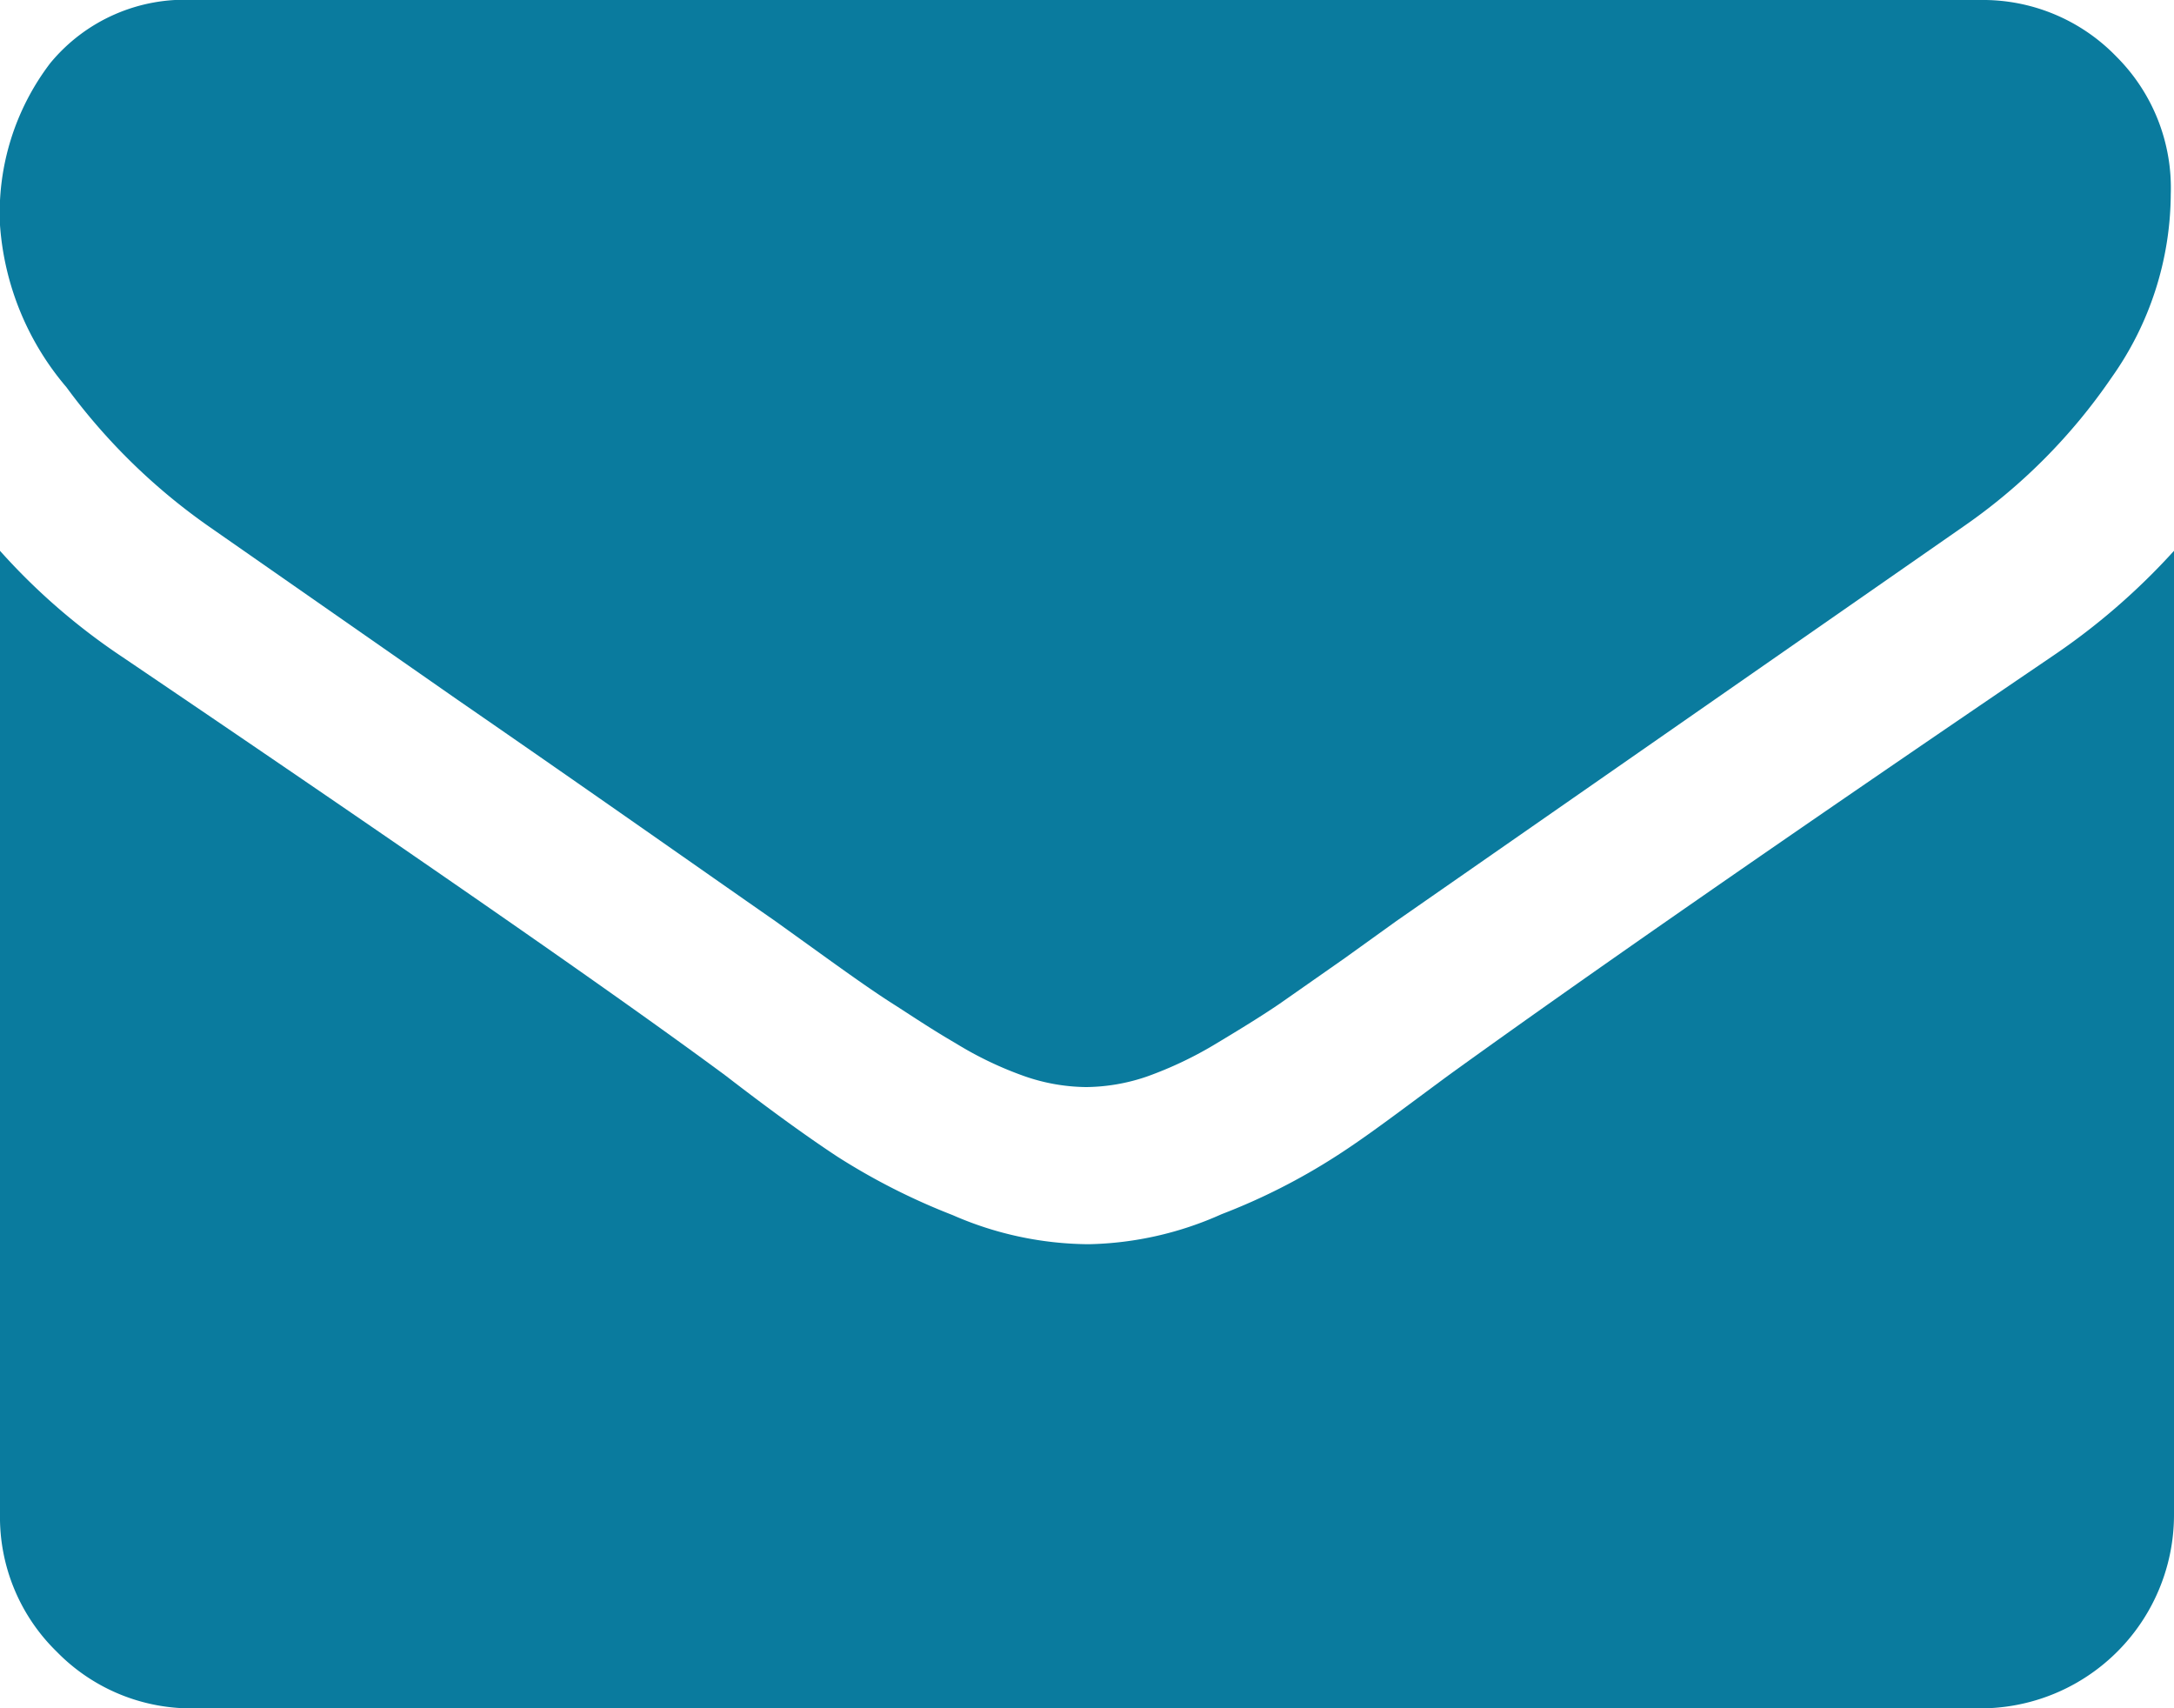
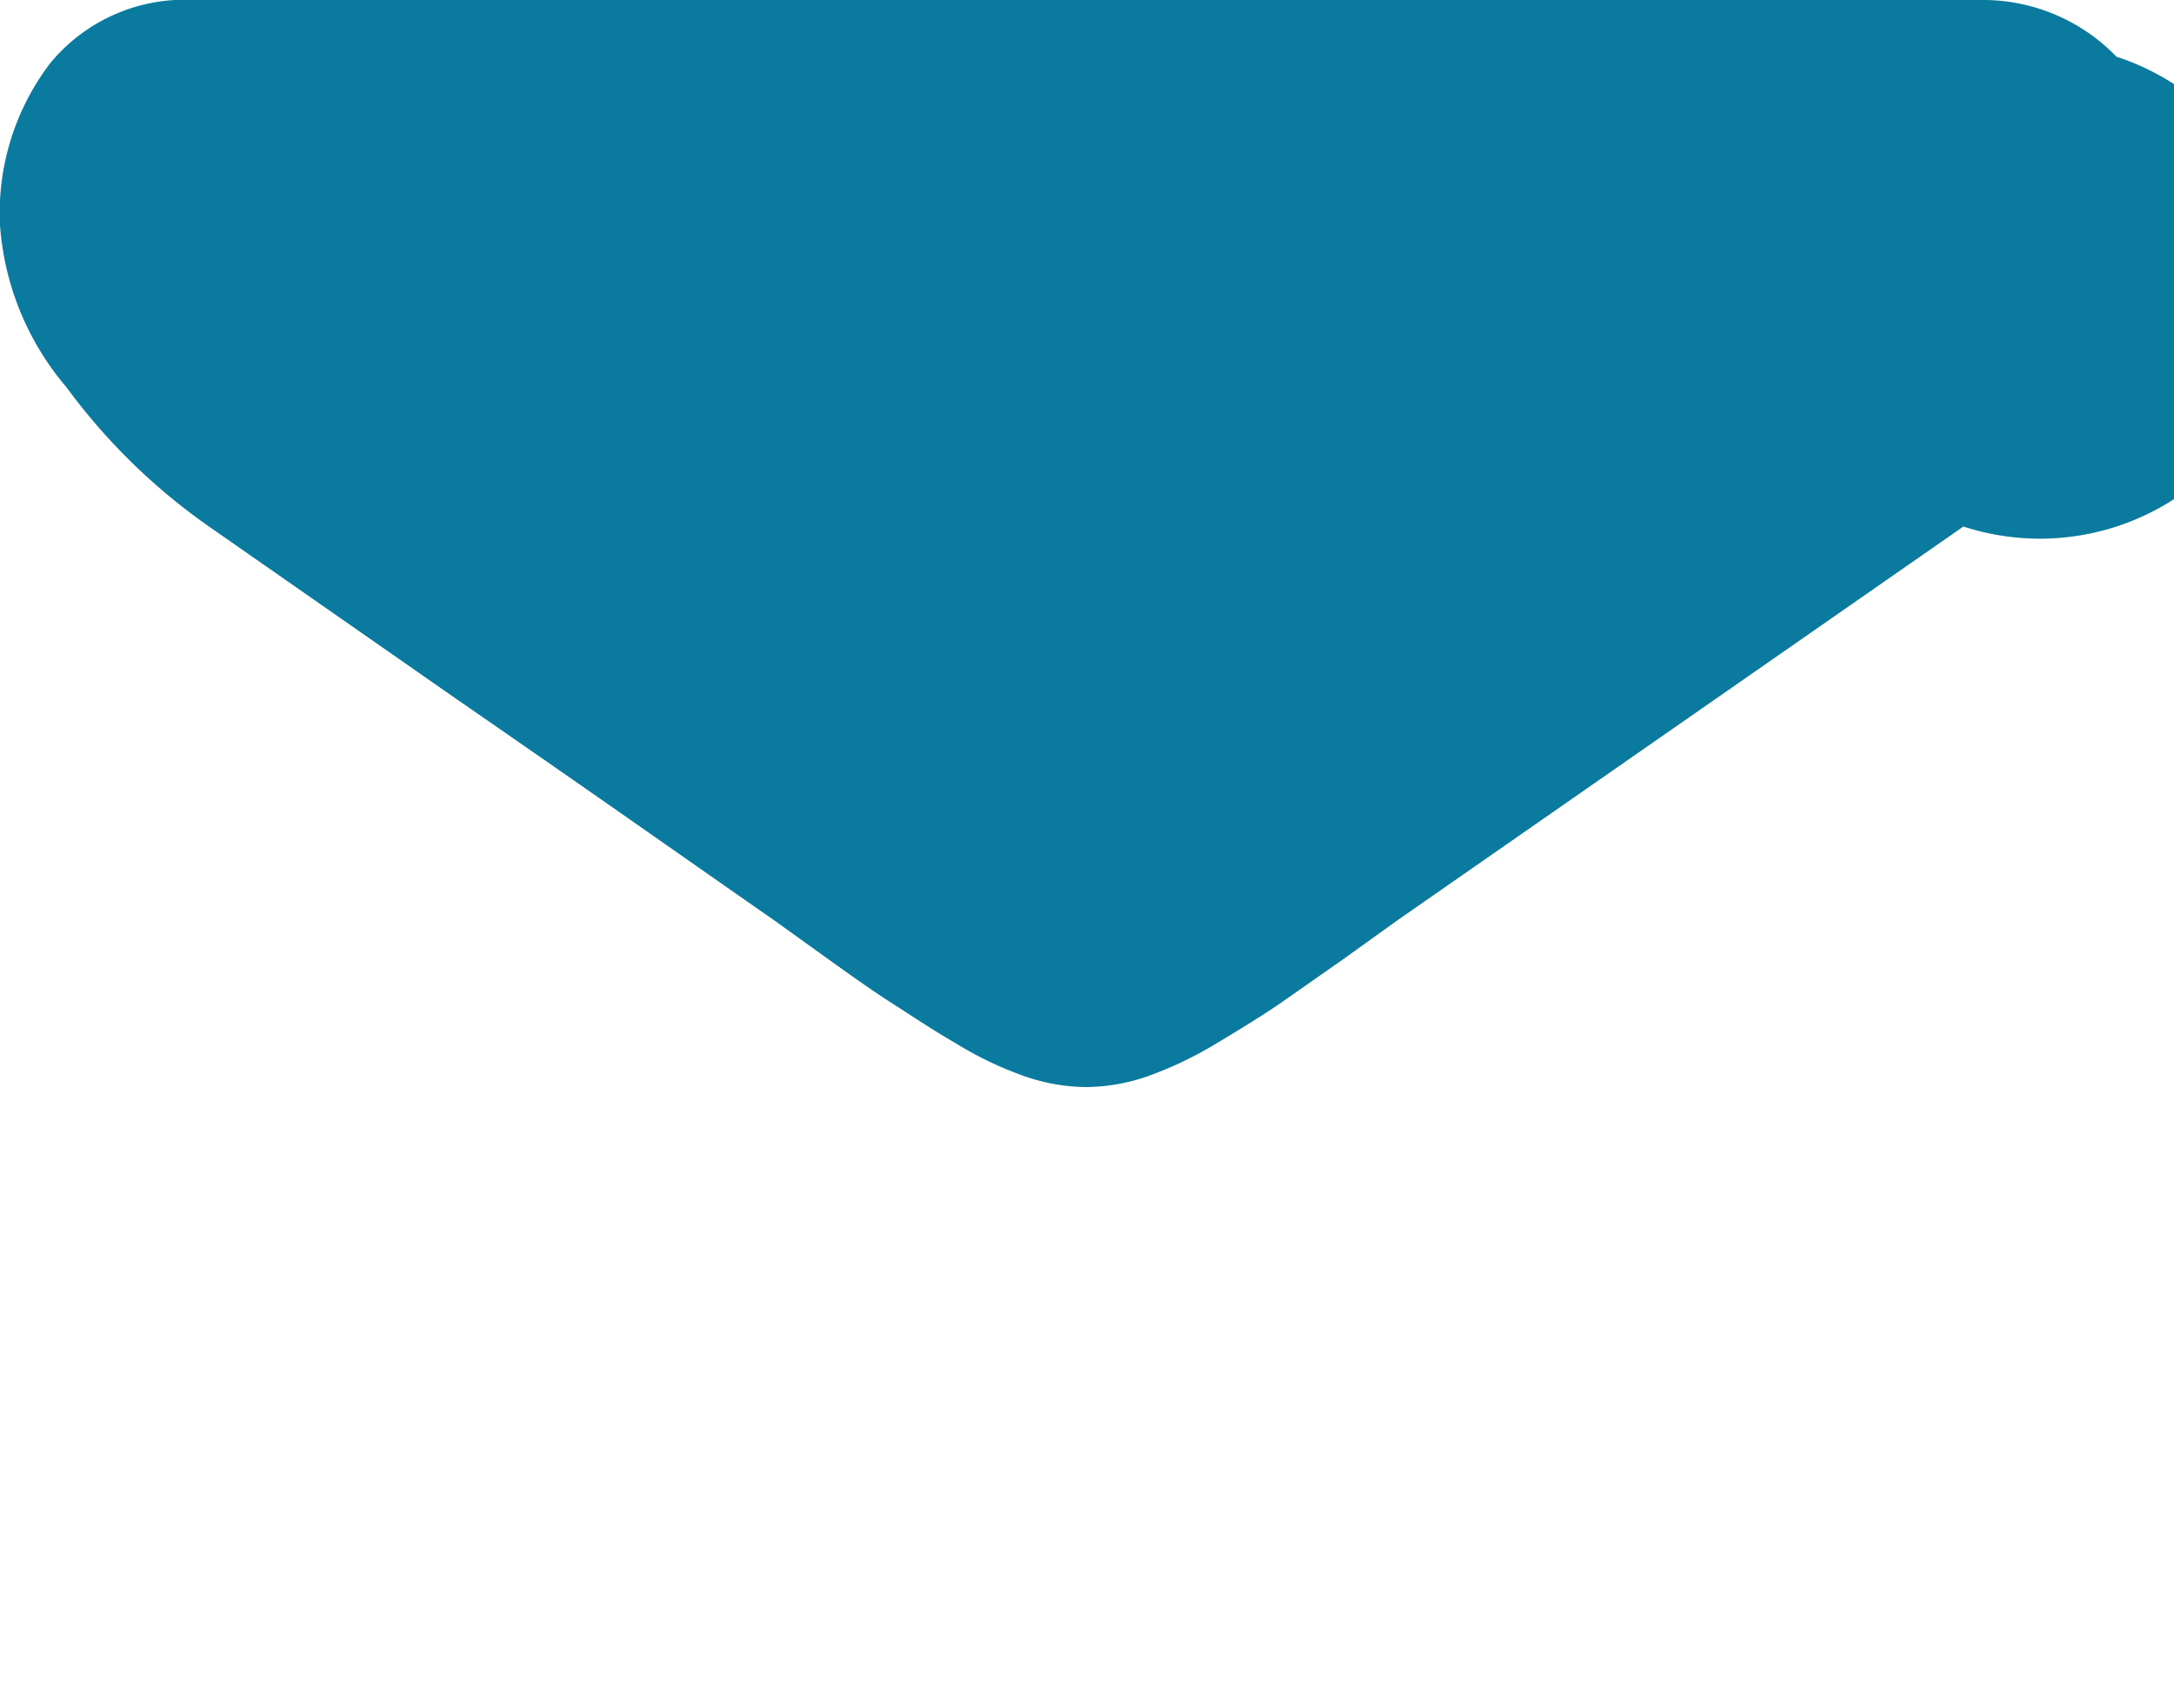
<svg xmlns="http://www.w3.org/2000/svg" viewBox="0 0 26.84 21.09">
  <defs>
    <style>.cls-1{fill:#0a7b9e;}</style>
  </defs>
  <g id="Layer_2" data-name="Layer 2">
    <g id="Layer_1-2" data-name="Layer 1">
-       <path class="cls-1" d="M2.58,6.5,5.65,8.64c1.71,1.18,3,2.09,3.92,2.73l.64.46c.32.23.59.42.81.56s.47.31.78.49a4.43,4.43,0,0,0,.86.41,2.37,2.37,0,0,0,.75.13h0a2.37,2.37,0,0,0,.75-.13,4.72,4.72,0,0,0,.86-.41c.3-.18.56-.34.78-.49l.8-.56.64-.46,7-4.87a7.11,7.11,0,0,0,1.83-1.84,3.94,3.94,0,0,0,.73-2.26A2.29,2.29,0,0,0,26.13.7,2.29,2.29,0,0,0,24.45,0H2.4A2.15,2.15,0,0,0,.62.78a3.05,3.05,0,0,0-.62,2,3.46,3.46,0,0,0,.82,2A7.55,7.55,0,0,0,2.58,6.5Z" />
-       <path class="cls-1" d="M25.34,8.1q-4.9,3.33-7.45,5.17c-.57.42-1,.75-1.39,1a7.73,7.73,0,0,1-1.42.72,4.19,4.19,0,0,1-1.64.37h0A4.24,4.24,0,0,1,11.76,15a8.07,8.07,0,0,1-1.42-.72c-.35-.23-.81-.56-1.38-1q-2-1.48-7.45-5.17A7.9,7.9,0,0,1,0,6.8V18.69a2.32,2.32,0,0,0,.7,1.7,2.32,2.32,0,0,0,1.7.7H24.45a2.39,2.39,0,0,0,2.39-2.4V6.8a8.25,8.25,0,0,1-1.5,1.3Z" />
+       <path class="cls-1" d="M2.58,6.5,5.65,8.64c1.71,1.18,3,2.09,3.92,2.73l.64.46c.32.23.59.42.81.56s.47.31.78.49a4.43,4.43,0,0,0,.86.41,2.37,2.37,0,0,0,.75.13h0a2.37,2.37,0,0,0,.75-.13,4.72,4.72,0,0,0,.86-.41c.3-.18.56-.34.78-.49l.8-.56.64-.46,7-4.87A2.29,2.29,0,0,0,26.13.7,2.29,2.29,0,0,0,24.45,0H2.4A2.15,2.15,0,0,0,.62.78a3.05,3.05,0,0,0-.62,2,3.46,3.46,0,0,0,.82,2A7.55,7.55,0,0,0,2.58,6.5Z" />
    </g>
  </g>
</svg>